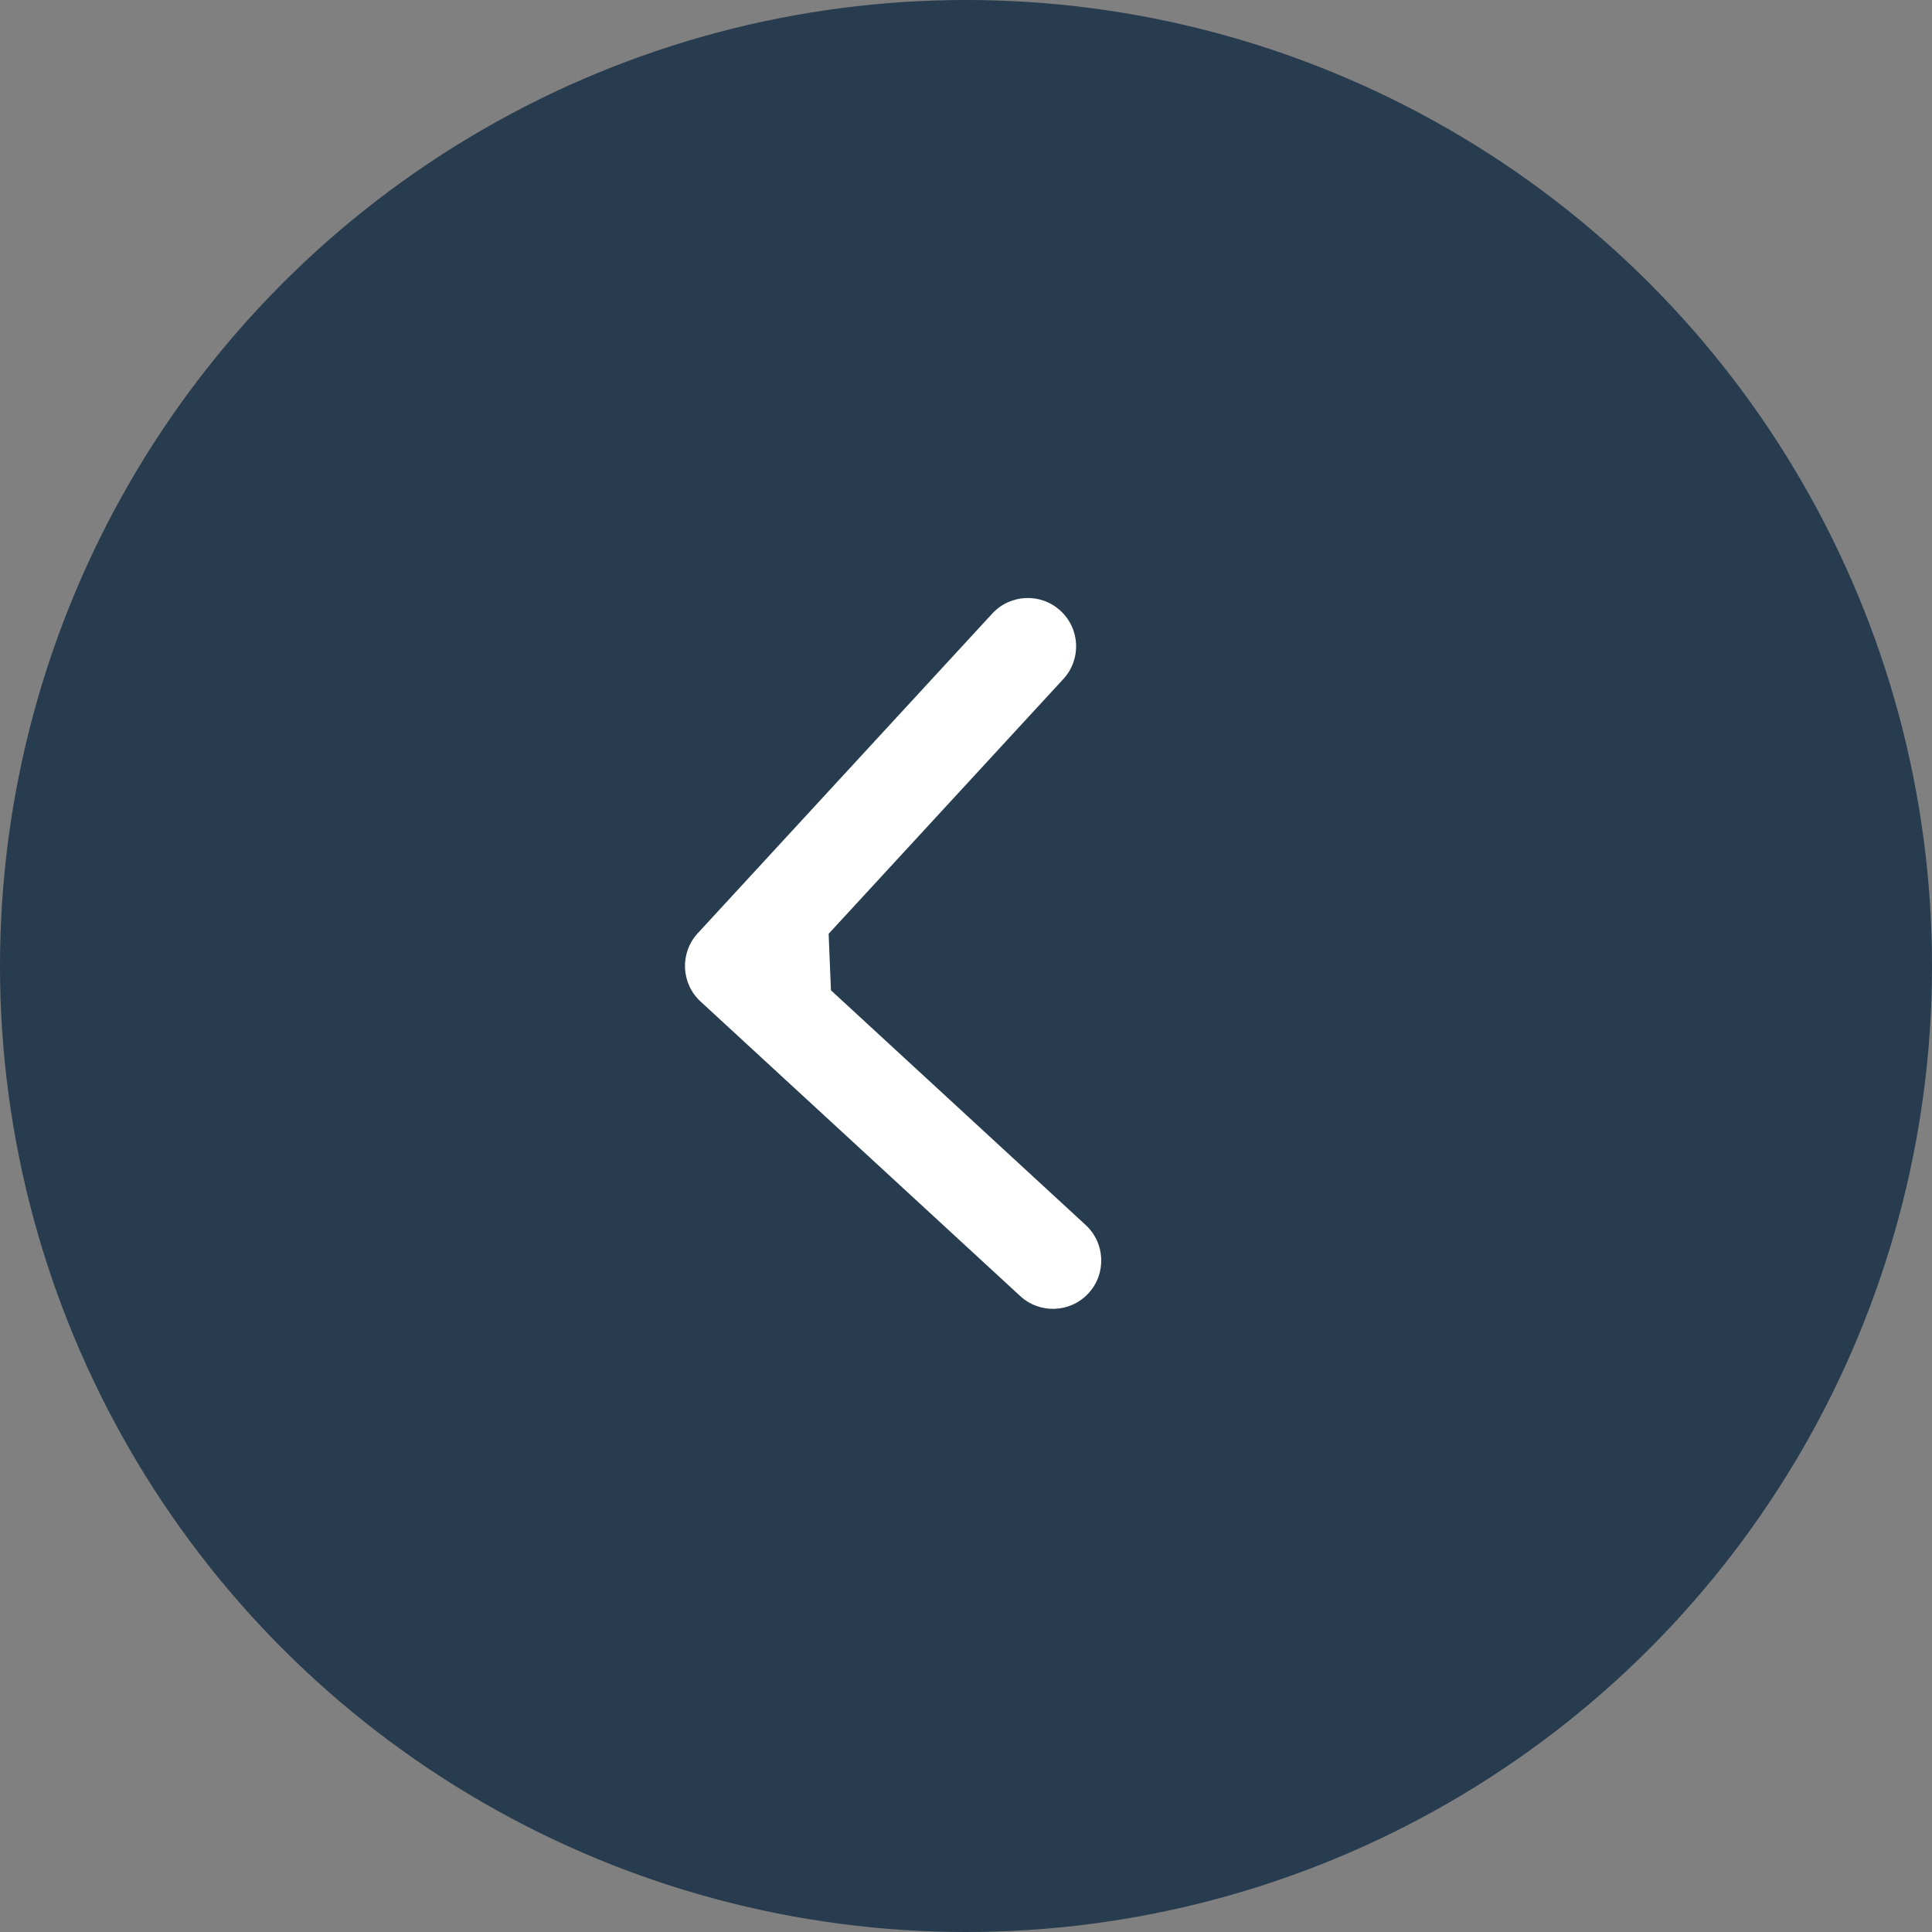
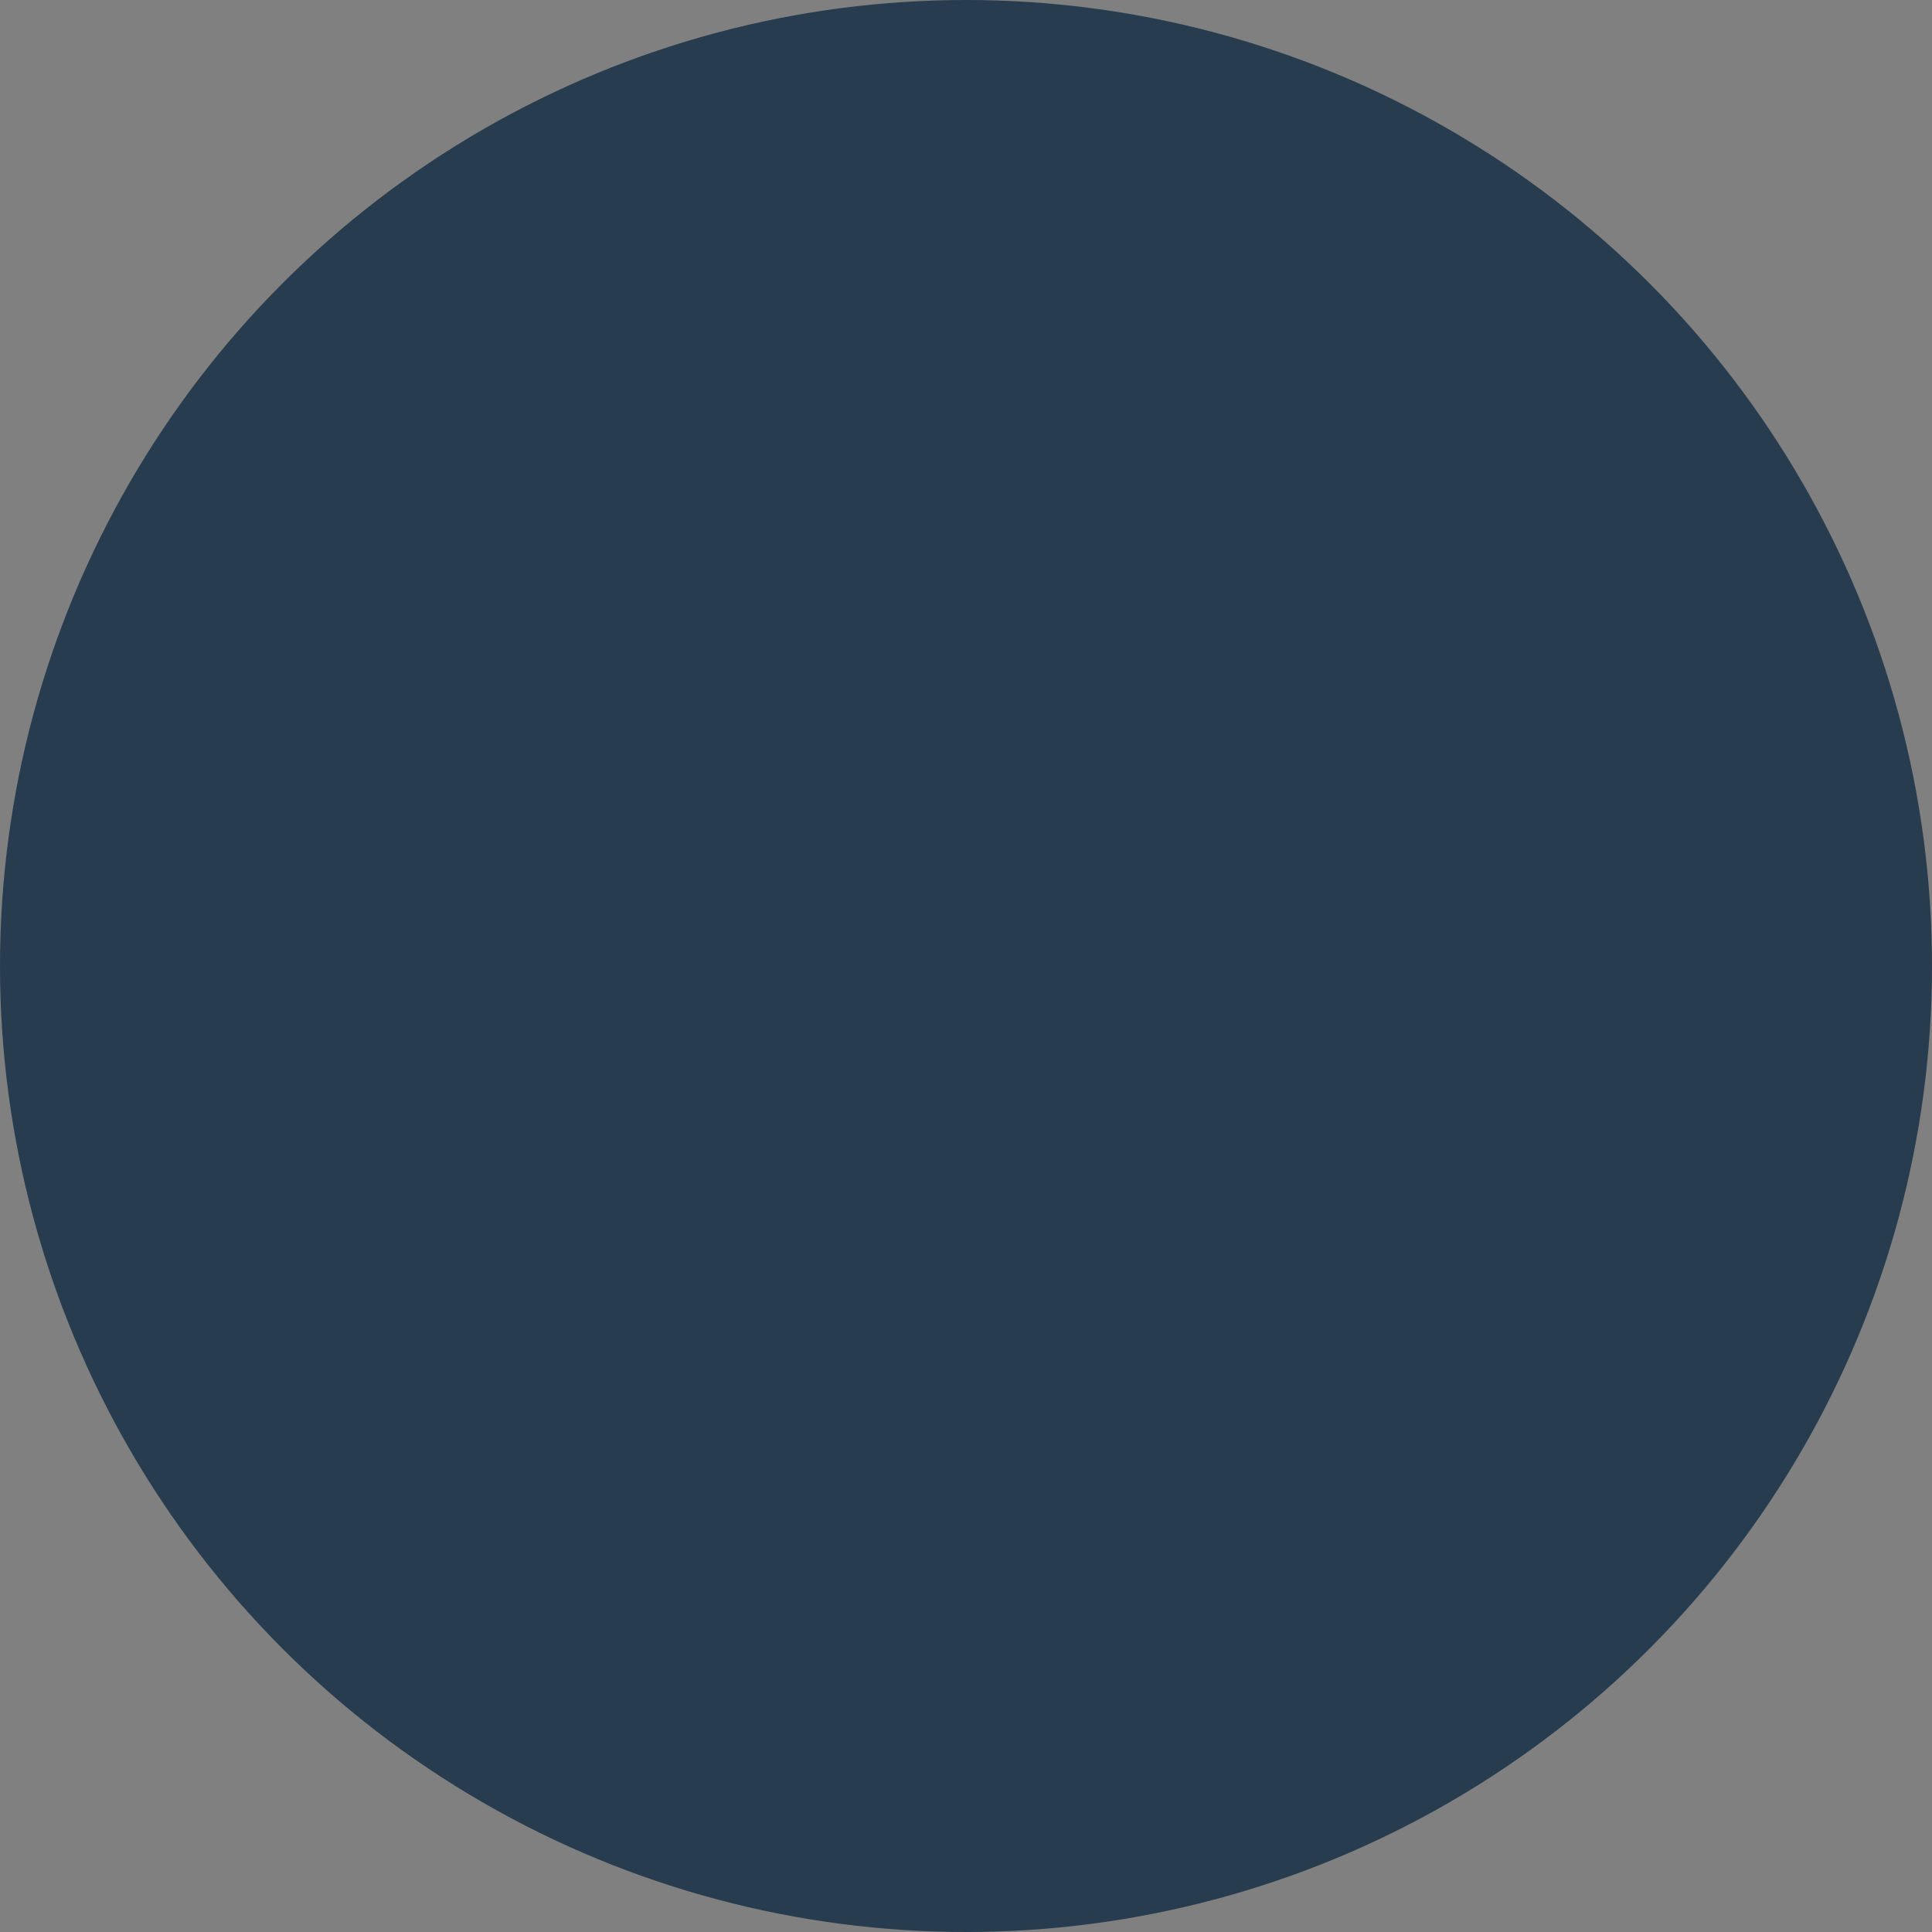
<svg xmlns="http://www.w3.org/2000/svg" width="40" height="40" viewBox="0 0 40 40" fill="none">
  <rect x="0" y="0" width="40" height="40" fill="#808080" stroke="none" />
  <circle cx="20" cy="20" r="20" fill="#273C4E" />
-   <path d="M14.446 19.322C14.072 19.729 14.098 20.361 14.504 20.735L21.123 26.834C21.529 27.208 22.162 27.182 22.536 26.776C22.91 26.37 22.884 25.737 22.478 25.363L16.595 19.942L22.015 14.059C22.39 13.652 22.364 13.02 21.957 12.646C21.551 12.271 20.919 12.297 20.544 12.703L14.446 19.322ZM15.223 20.999L17.221 20.917L17.139 18.919L15.141 19.001L15.223 20.999Z" fill="white" />
</svg>